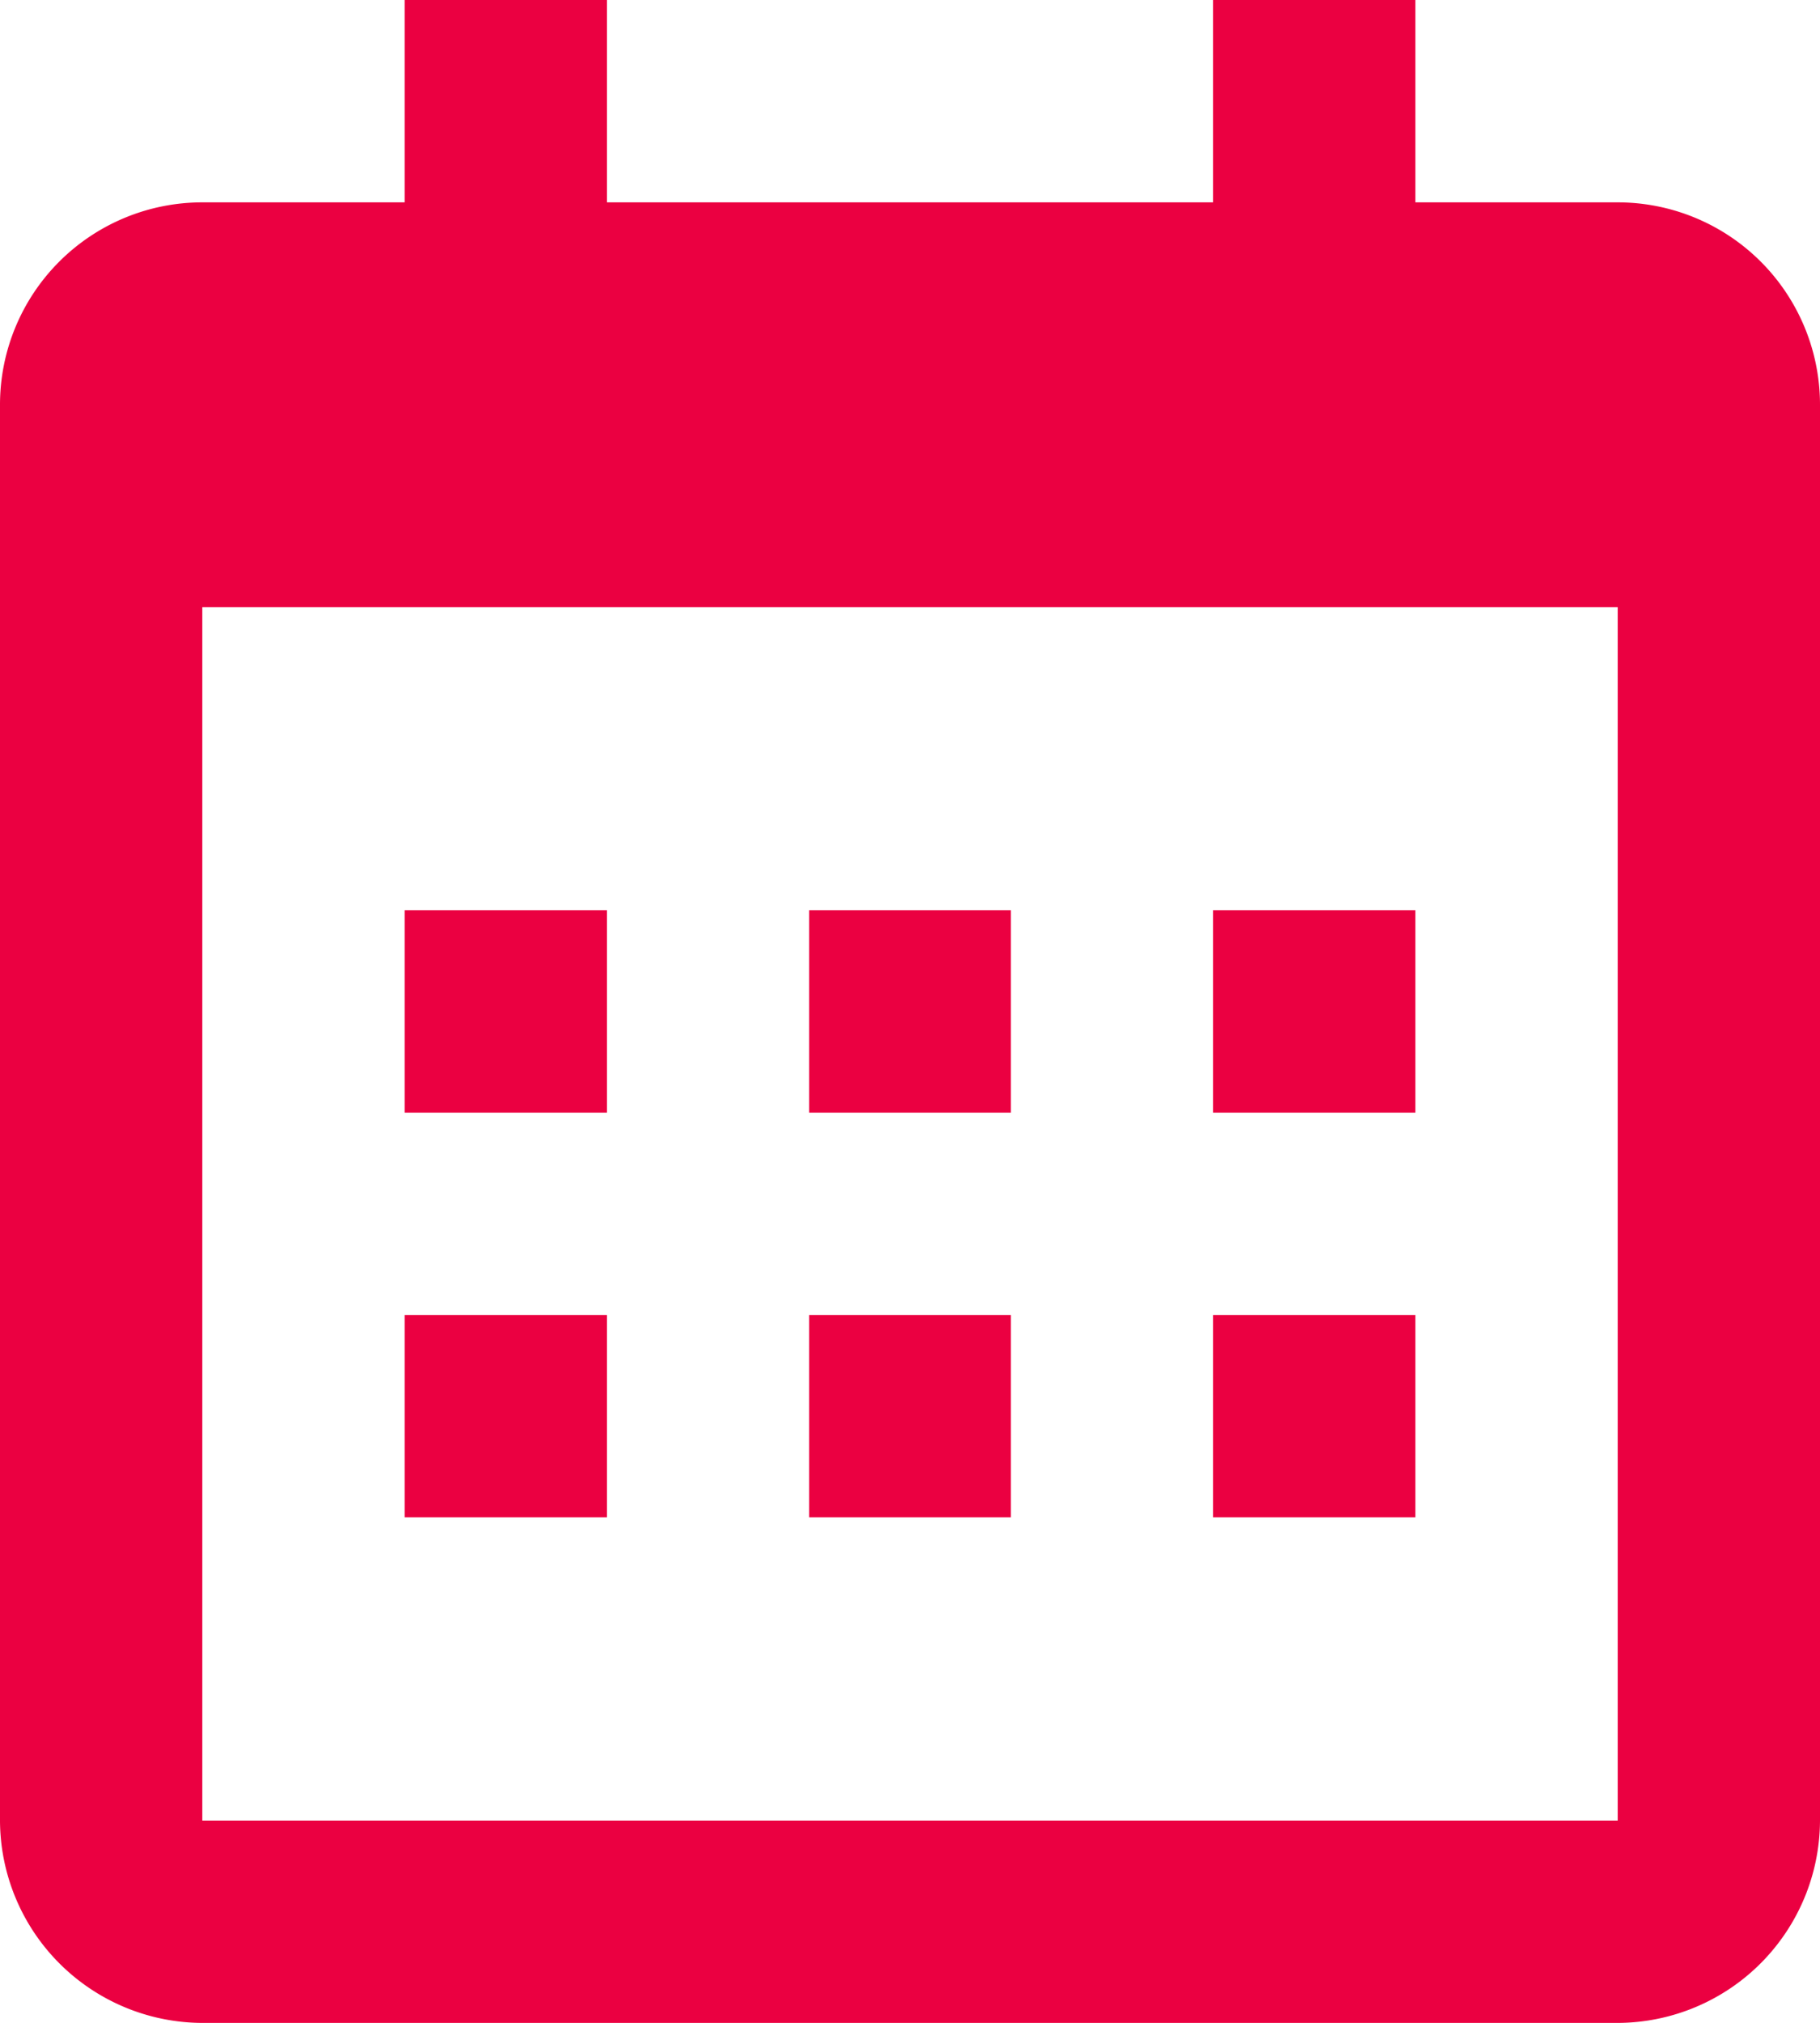
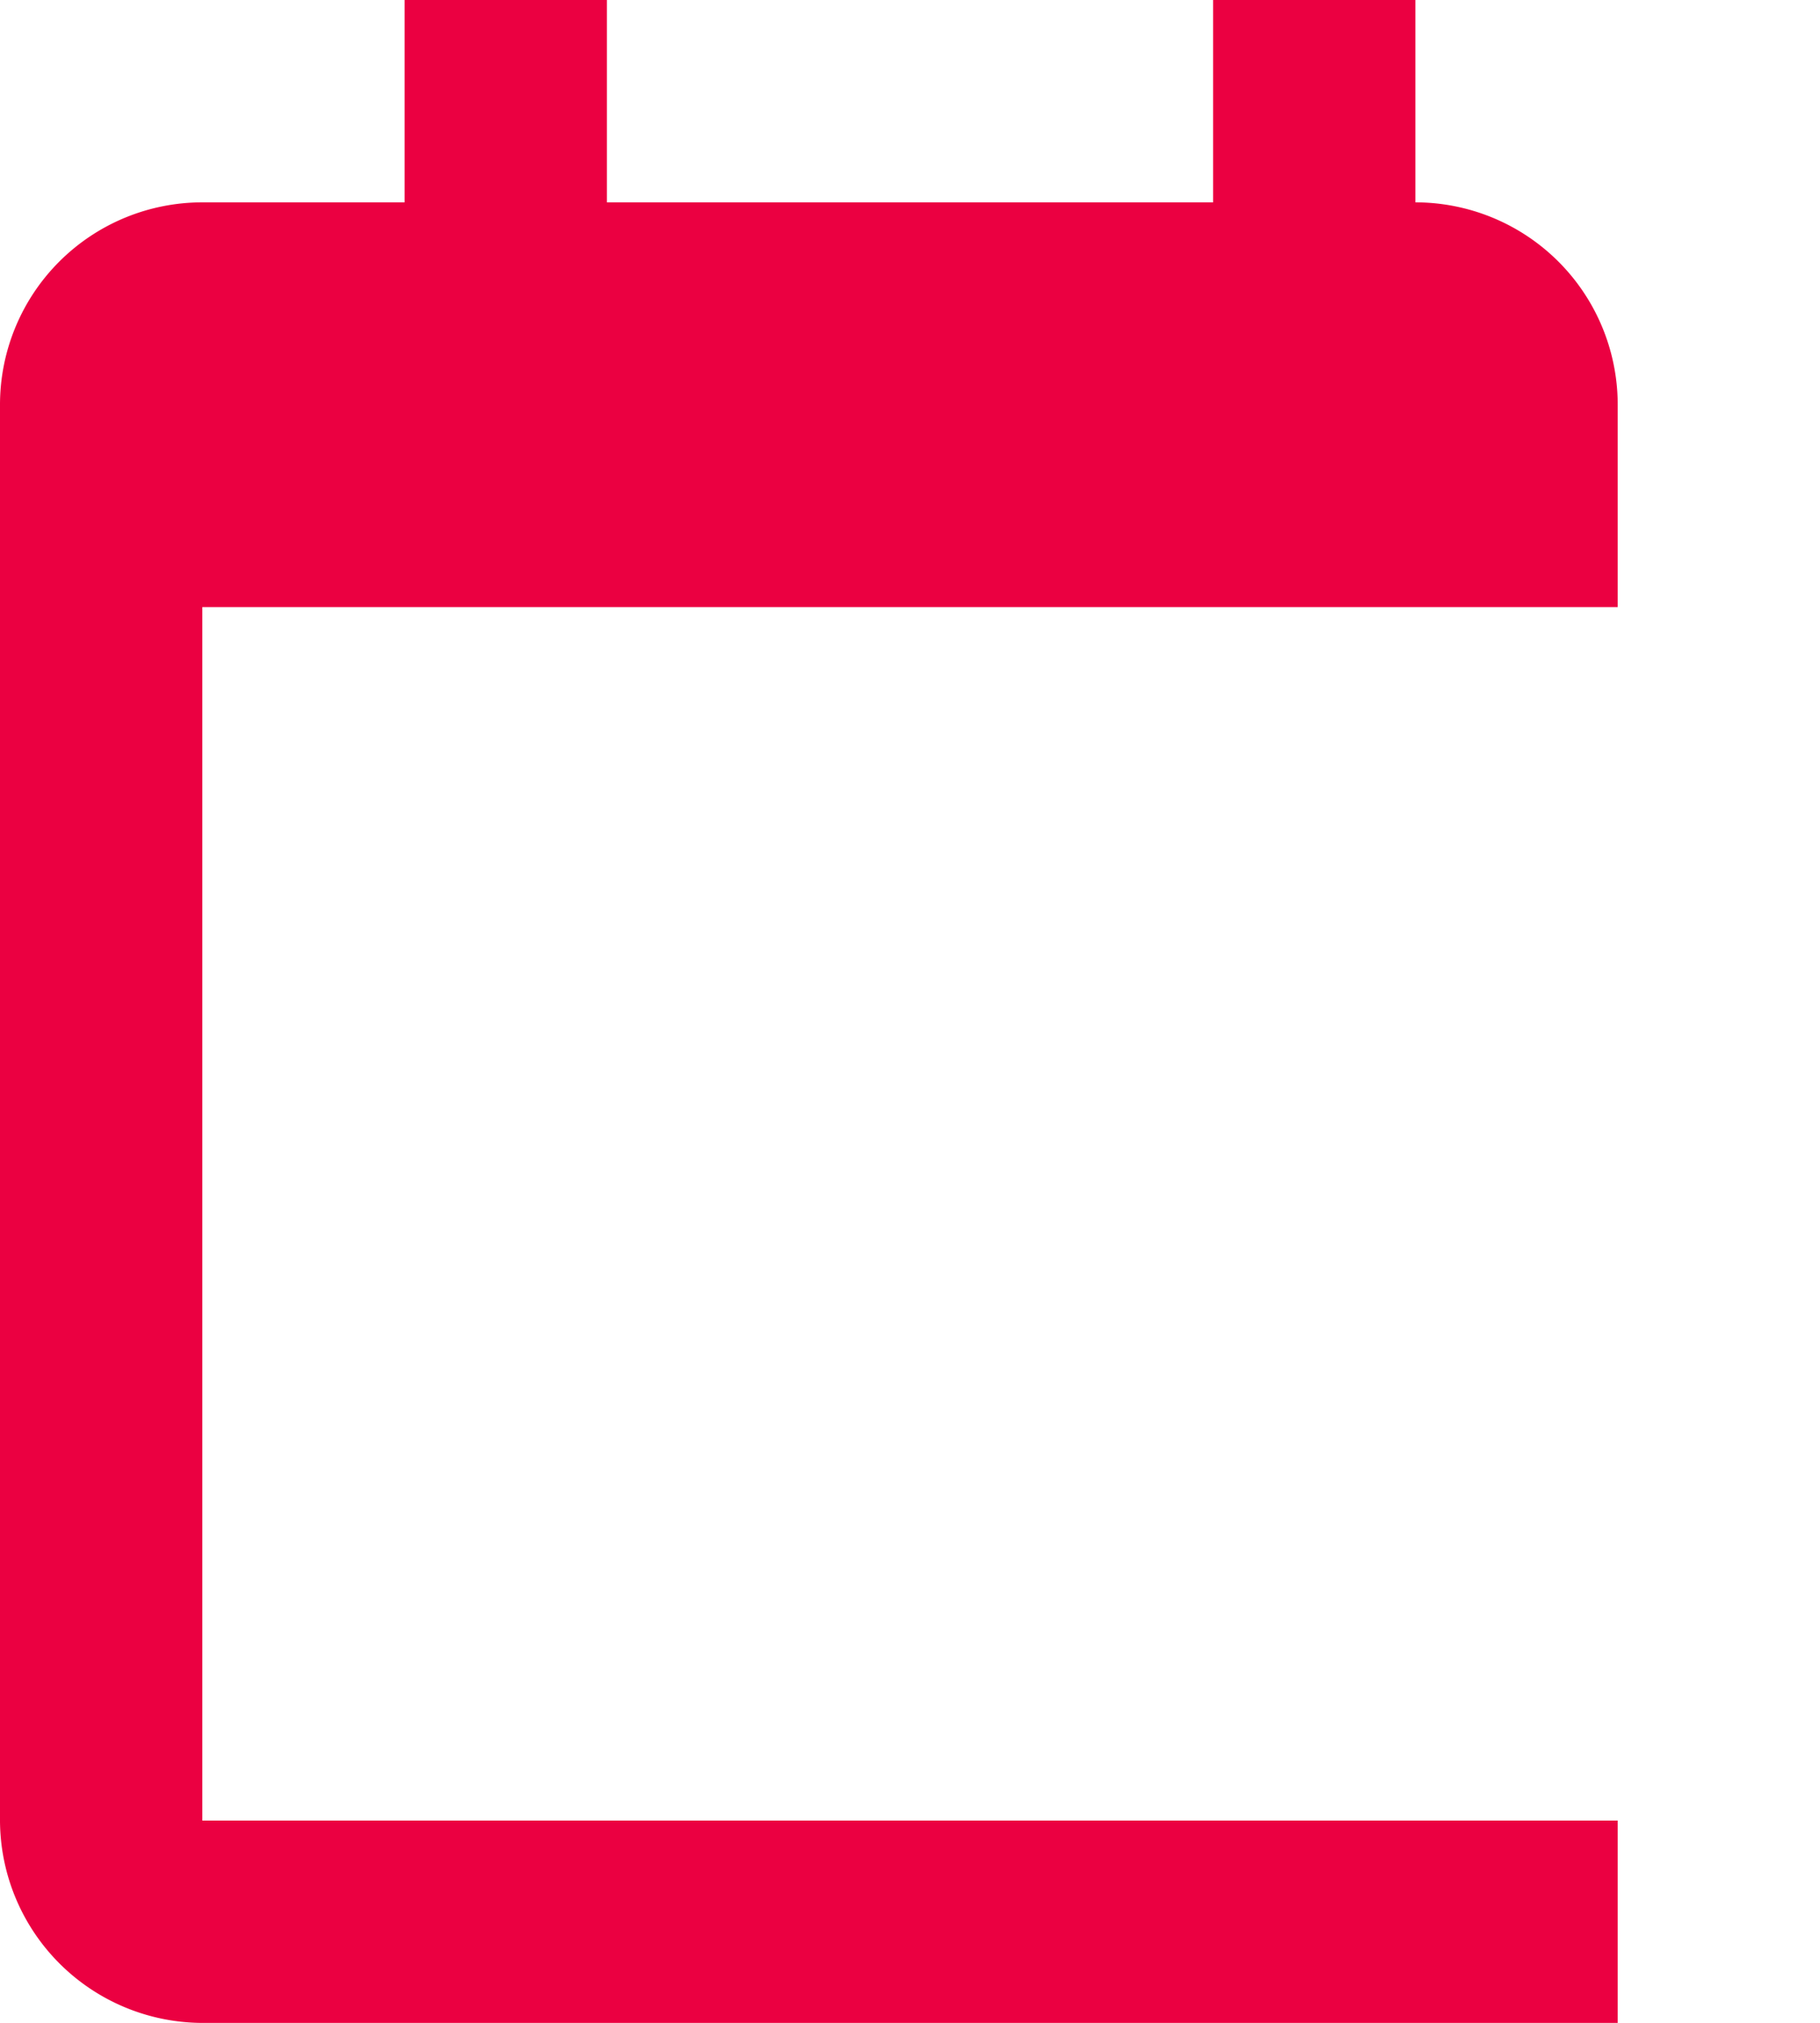
<svg xmlns="http://www.w3.org/2000/svg" viewBox="0 0 26 28.89">
  <defs>
    <style>.cls-1{fill:#eb0041;}</style>
  </defs>
  <title>created</title>
  <g id="Layer_2" data-name="Layer 2">
    <g id="Layer_2-2" data-name="Layer 2">
-       <path class="cls-1" d="M5.78,13H8.67v2.89H5.78Zm0,5.78H8.67v2.89H5.78ZM11.56,13h2.88v2.89H11.56Zm0,5.78h2.88v2.89H11.56ZM17.33,13h2.89v2.89H17.33Zm0,5.78h2.89v2.89H17.33Z" />
-       <path class="cls-1" d="M2.89,28.89H23.11A2.9,2.9,0,0,0,26,26V5.78a2.89,2.89,0,0,0-2.89-2.89H20.22V0H17.33V2.89H8.67V0H5.78V2.89H2.89A2.89,2.89,0,0,0,0,5.78V26A2.9,2.9,0,0,0,2.89,28.89ZM23.11,8.67V26H2.89V8.67Z" />
+       <path class="cls-1" d="M2.89,28.89H23.11V5.78a2.89,2.89,0,0,0-2.89-2.89H20.22V0H17.33V2.89H8.67V0H5.78V2.89H2.89A2.89,2.89,0,0,0,0,5.78V26A2.9,2.9,0,0,0,2.89,28.89ZM23.11,8.67V26H2.89V8.67Z" />
    </g>
  </g>
</svg>